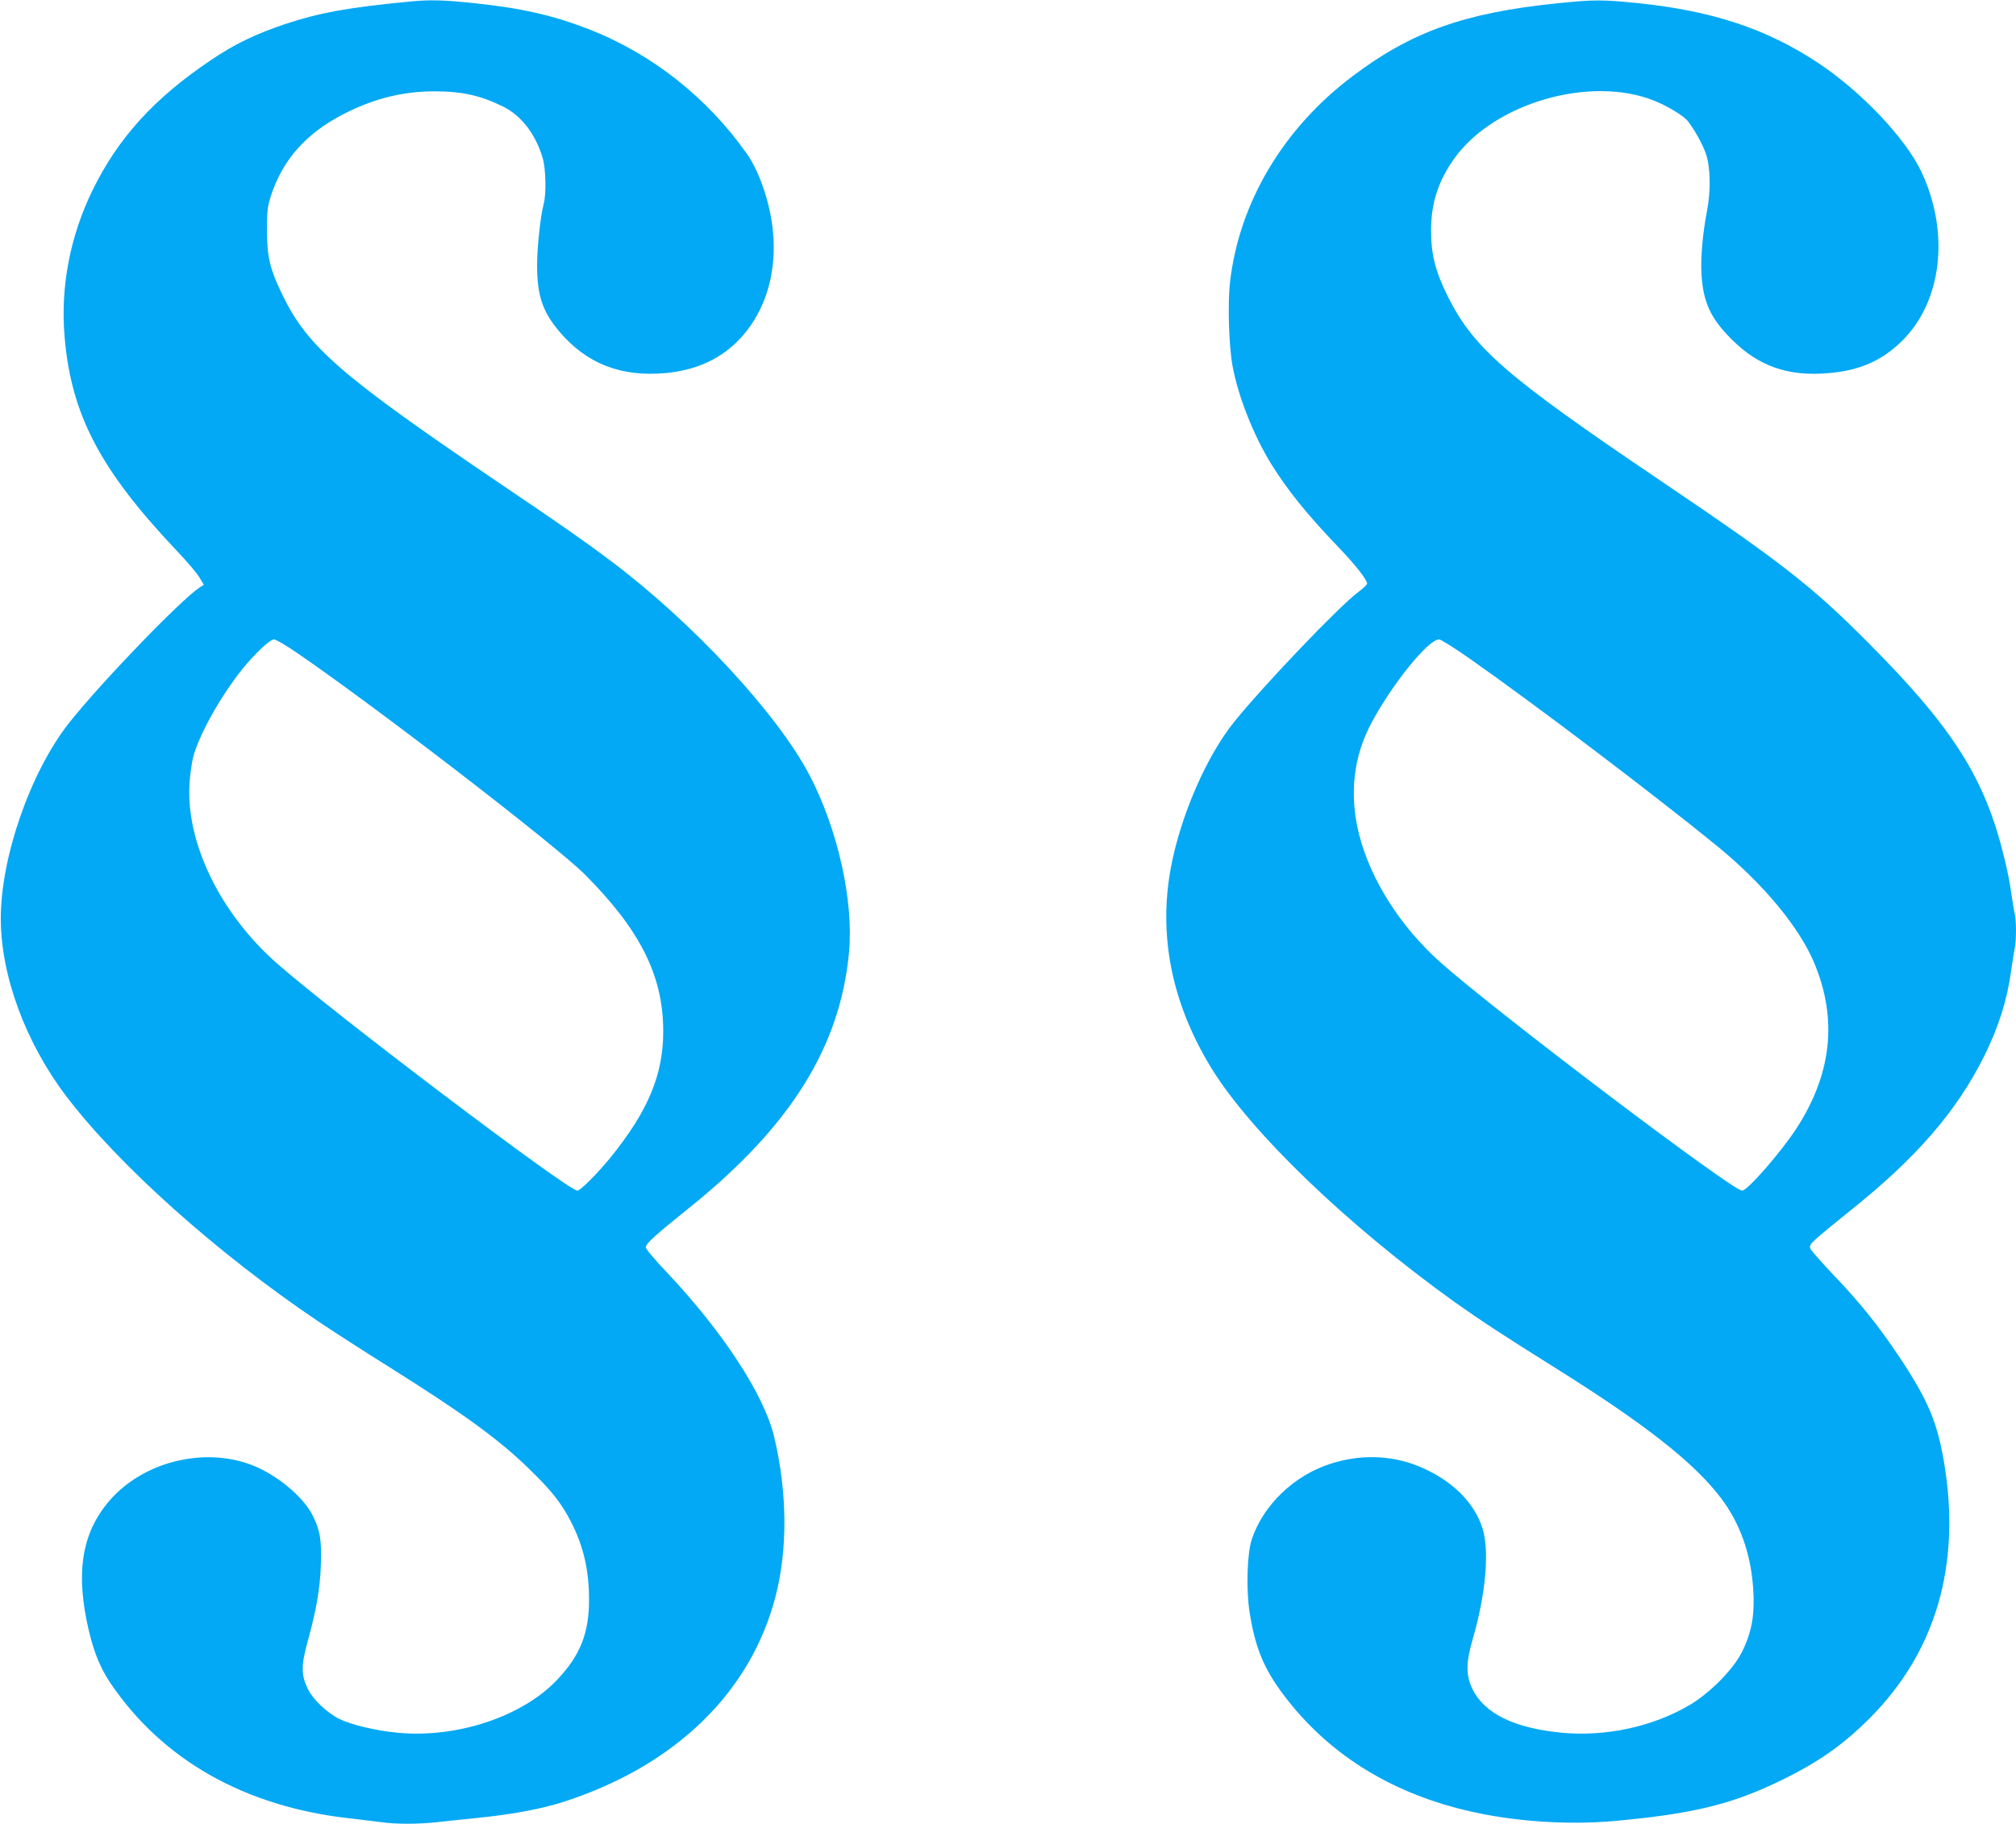
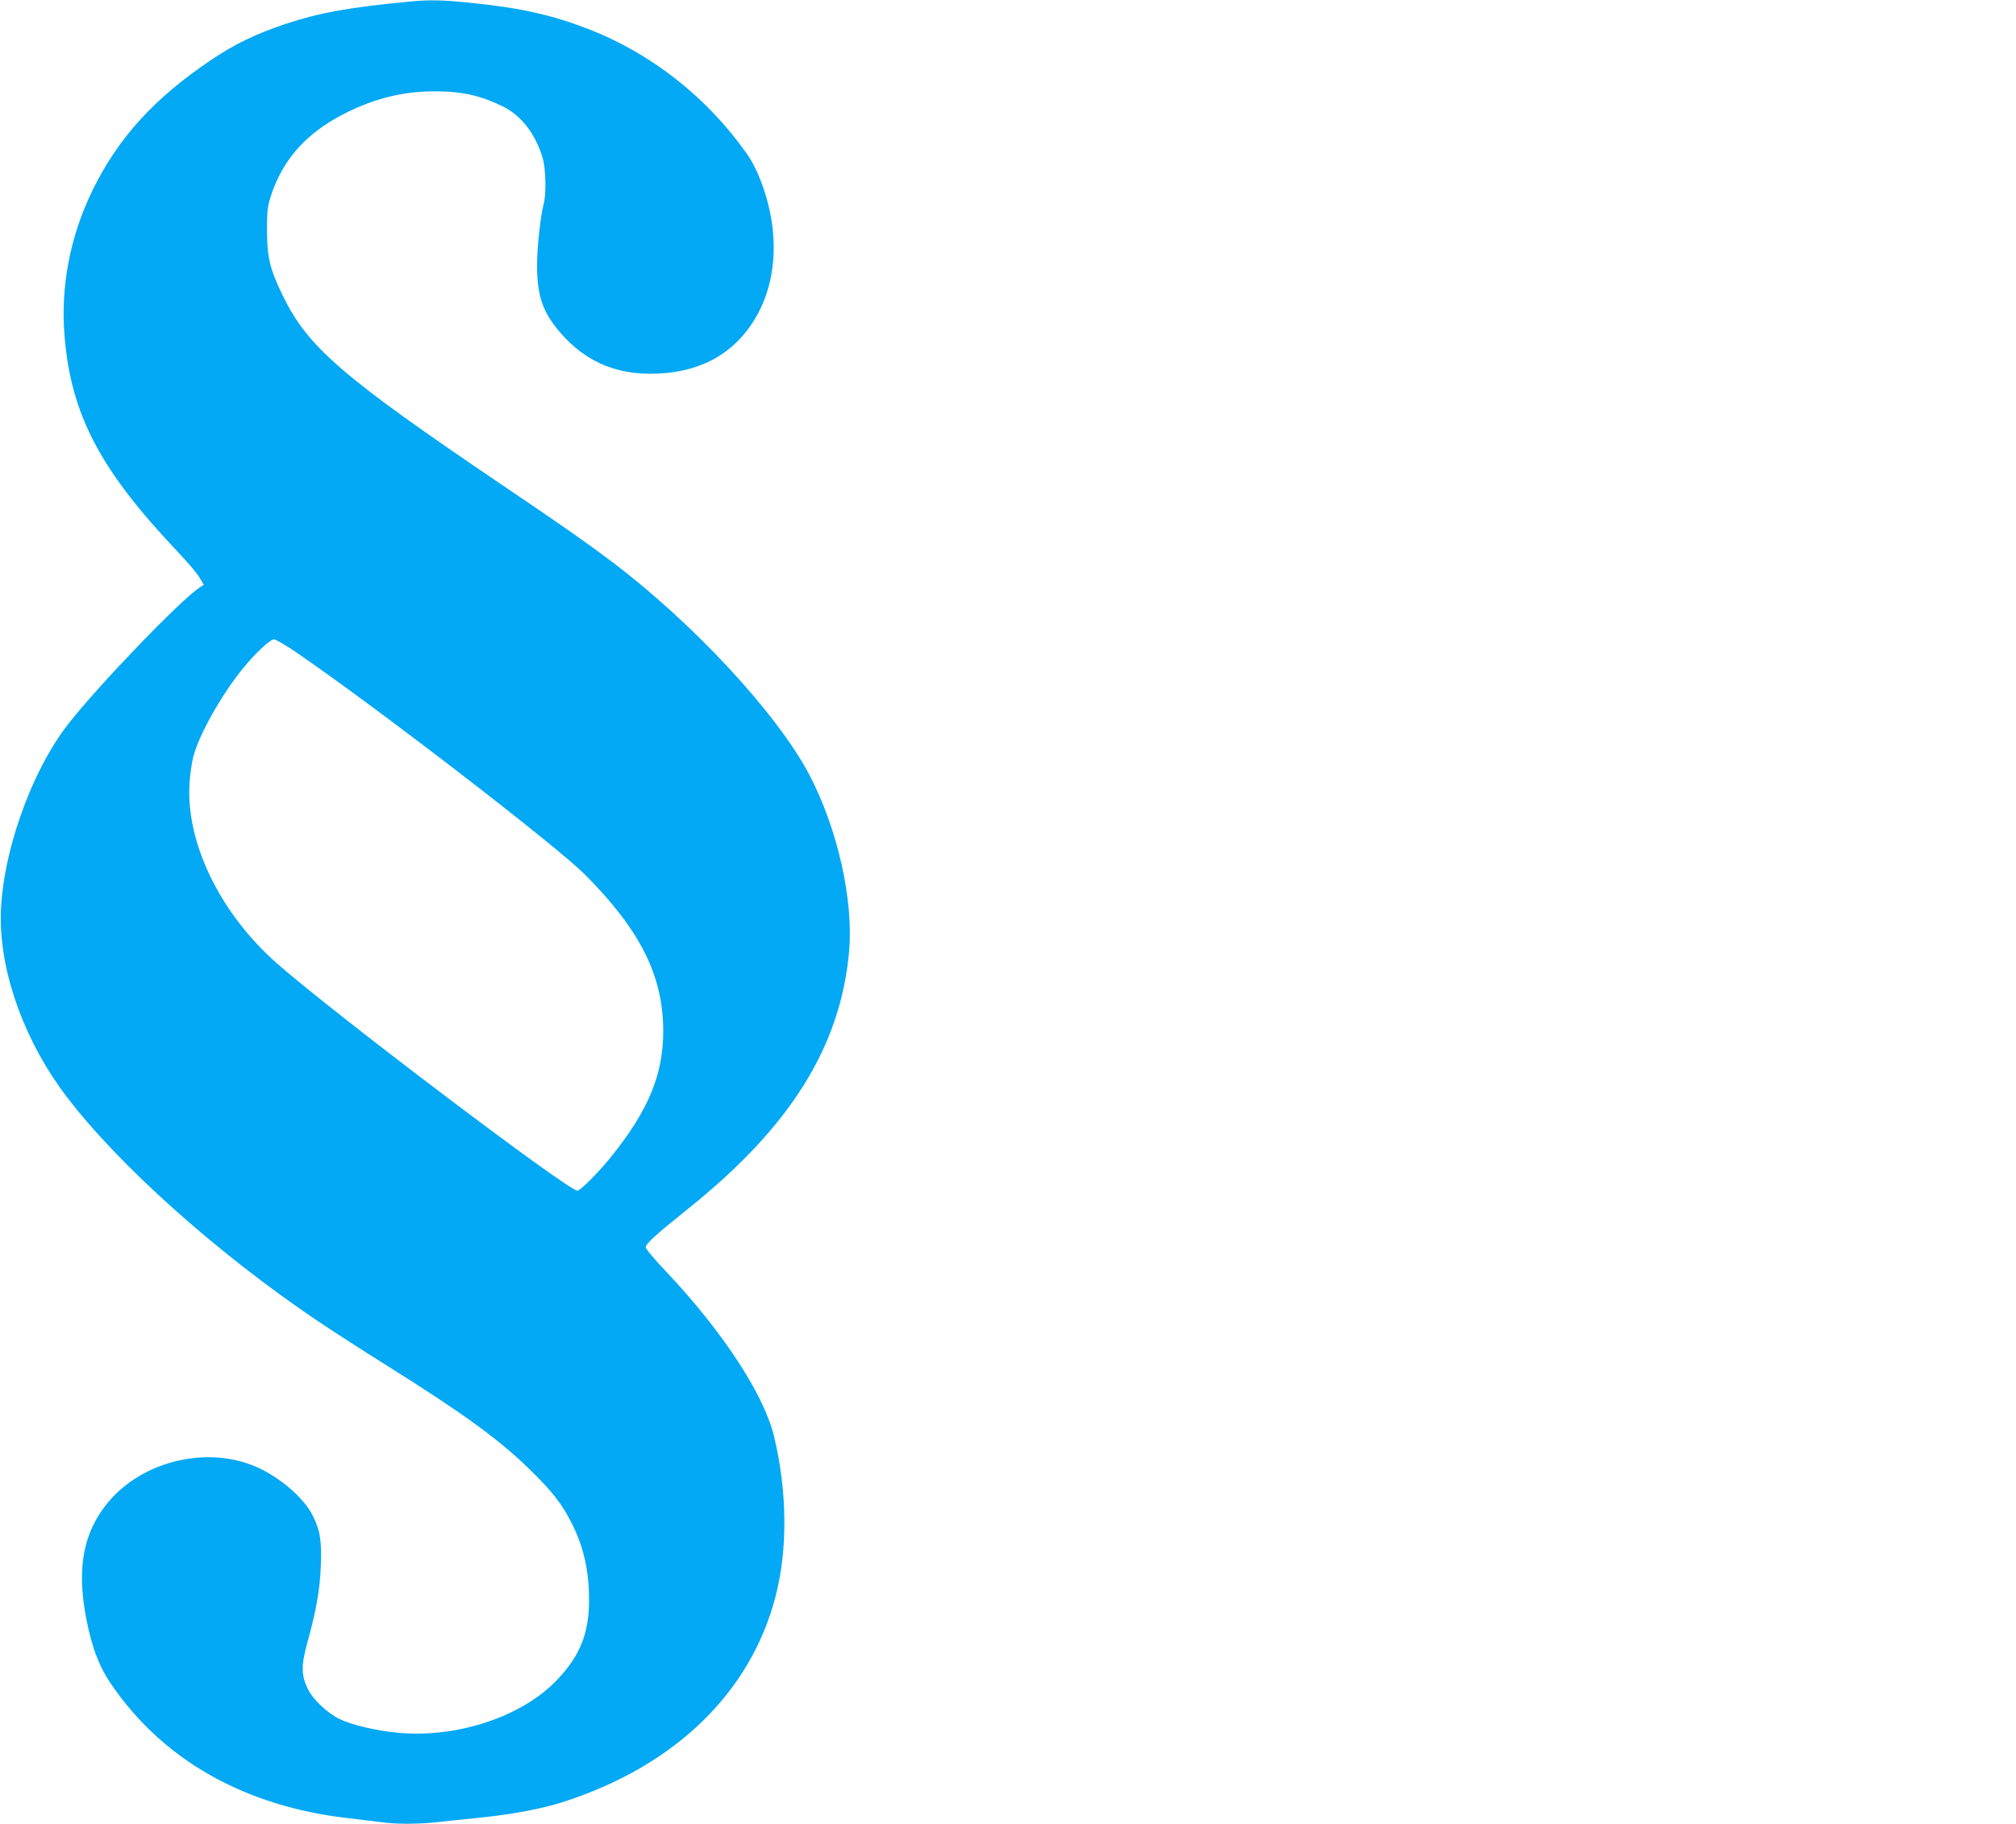
<svg xmlns="http://www.w3.org/2000/svg" version="1.0" width="1280pt" height="1158pt" viewBox="0 0 1280 1158" preserveAspectRatio="xMidYMid meet">
  <g transform="translate(0,1158) scale(0.1,-0.1)" fill="#03a9f4" stroke="none">
    <path d="M2590 11569 c-382 -37 -561 -70 -774 -140 -192 -64 -325 -128 -479 -232 -359 -242 -585 -491 -748 -822 -144 -294 -206 -616 -179 -932 42 -498 226 -847 717 -1365 61 -64 124 -138 139 -164 l28 -47 -25 -16 c-122 -80 -640 -618 -835 -867 -243 -311 -430 -851 -429 -1239 1 -362 158 -787 417 -1127 332 -437 960 -998 1597 -1427 97 -65 295 -193 441 -284 477 -299 707 -465 903 -657 138 -134 200 -212 261 -330 80 -155 116 -308 116 -498 0 -210 -55 -351 -199 -504 -220 -236 -638 -376 -1015 -340 -141 13 -298 51 -374 89 -77 39 -166 124 -197 188 -43 88 -44 149 -2 301 55 199 79 335 84 484 6 159 -4 222 -52 318 -61 121 -233 263 -392 322 -306 114 -689 16 -900 -231 -176 -206 -215 -460 -128 -827 33 -138 74 -236 135 -327 330 -489 852 -785 1515 -860 77 -9 170 -20 208 -25 87 -13 234 -13 350 0 51 6 162 17 247 26 234 23 425 59 573 108 699 230 1174 693 1331 1299 78 300 75 664 -9 1015 -63 265 -324 664 -679 1041 -75 78 -136 151 -136 161 0 23 59 77 275 250 644 517 961 1024 1016 1627 29 327 -72 779 -252 1123 -205 390 -741 968 -1264 1361 -157 118 -314 228 -686 479 -1021 691 -1234 875 -1394 1204 -81 166 -99 241 -100 411 0 120 3 151 23 215 75 236 227 407 474 531 188 95 369 139 567 139 176 0 291 -26 436 -97 116 -58 206 -175 251 -328 20 -69 23 -226 6 -290 -20 -74 -42 -275 -42 -388 0 -194 35 -297 143 -424 173 -203 389 -287 672 -262 224 21 395 111 520 273 128 168 185 385 163 623 -16 176 -84 381 -167 498 -251 356 -602 633 -1001 789 -229 89 -426 134 -730 166 -205 21 -280 23 -420 9z m-702 -4136 c508 -348 1646 -1225 1827 -1407 351 -353 495 -641 496 -991 1 -277 -95 -508 -335 -805 -79 -97 -191 -210 -210 -210 -60 0 -1557 1133 -1911 1446 -357 316 -573 760 -552 1133 3 58 14 135 23 171 35 140 174 389 313 562 81 100 175 188 201 188 12 0 79 -39 148 -87z" />
-     <path d="M9887 11559 c-588 -60 -925 -180 -1301 -464 -438 -330 -718 -801 -776 -1304 -16 -132 -8 -404 15 -531 35 -195 135 -447 248 -629 104 -166 222 -313 419 -519 112 -116 188 -213 188 -238 0 -6 -26 -31 -57 -54 -122 -91 -605 -597 -789 -826 -174 -217 -337 -592 -399 -918 -82 -434 4 -865 255 -1276 250 -408 864 -999 1548 -1489 156 -111 313 -214 633 -414 577 -361 889 -607 1058 -832 116 -154 184 -341 201 -554 14 -178 -6 -295 -73 -426 -56 -109 -204 -258 -331 -332 -233 -137 -531 -201 -809 -175 -302 29 -491 121 -568 277 -42 86 -42 168 1 315 83 284 108 562 63 705 -54 171 -202 313 -413 398 -174 69 -372 73 -558 11 -228 -75 -419 -259 -493 -474 -31 -88 -38 -323 -15 -467 35 -224 91 -360 216 -525 276 -367 665 -614 1150 -731 293 -72 649 -97 955 -69 490 45 735 104 1040 251 246 119 403 228 575 400 421 421 582 974 474 1621 -44 262 -103 401 -284 673 -135 202 -247 342 -419 522 -73 77 -138 151 -145 164 -9 21 -6 28 39 69 28 25 124 104 215 177 416 332 671 626 846 975 93 187 148 361 173 545 7 50 17 112 22 138 12 62 12 176 0 230 -5 23 -15 83 -22 132 -6 50 -26 151 -45 225 -122 500 -324 818 -859 1356 -364 365 -541 504 -1328 1036 -981 663 -1182 838 -1347 1171 -78 157 -104 264 -104 417 1 173 46 311 148 454 251 351 860 528 1266 368 83 -33 186 -95 214 -128 43 -54 96 -148 118 -213 28 -83 31 -235 6 -361 -27 -138 -41 -298 -35 -400 11 -180 58 -282 192 -415 170 -171 360 -237 617 -214 196 17 336 78 464 204 254 250 305 686 124 1073 -101 214 -384 513 -660 695 -326 215 -668 328 -1140 377 -229 23 -277 23 -513 -1z m-557 -4160 c417 -292 1180 -871 1570 -1189 297 -243 525 -518 620 -747 148 -355 110 -703 -114 -1048 -100 -153 -311 -395 -345 -395 -62 0 -1570 1141 -1917 1451 -253 226 -440 521 -514 807 -65 257 -38 500 82 720 134 248 357 521 425 522 11 0 98 -54 193 -121z" />
  </g>
</svg>